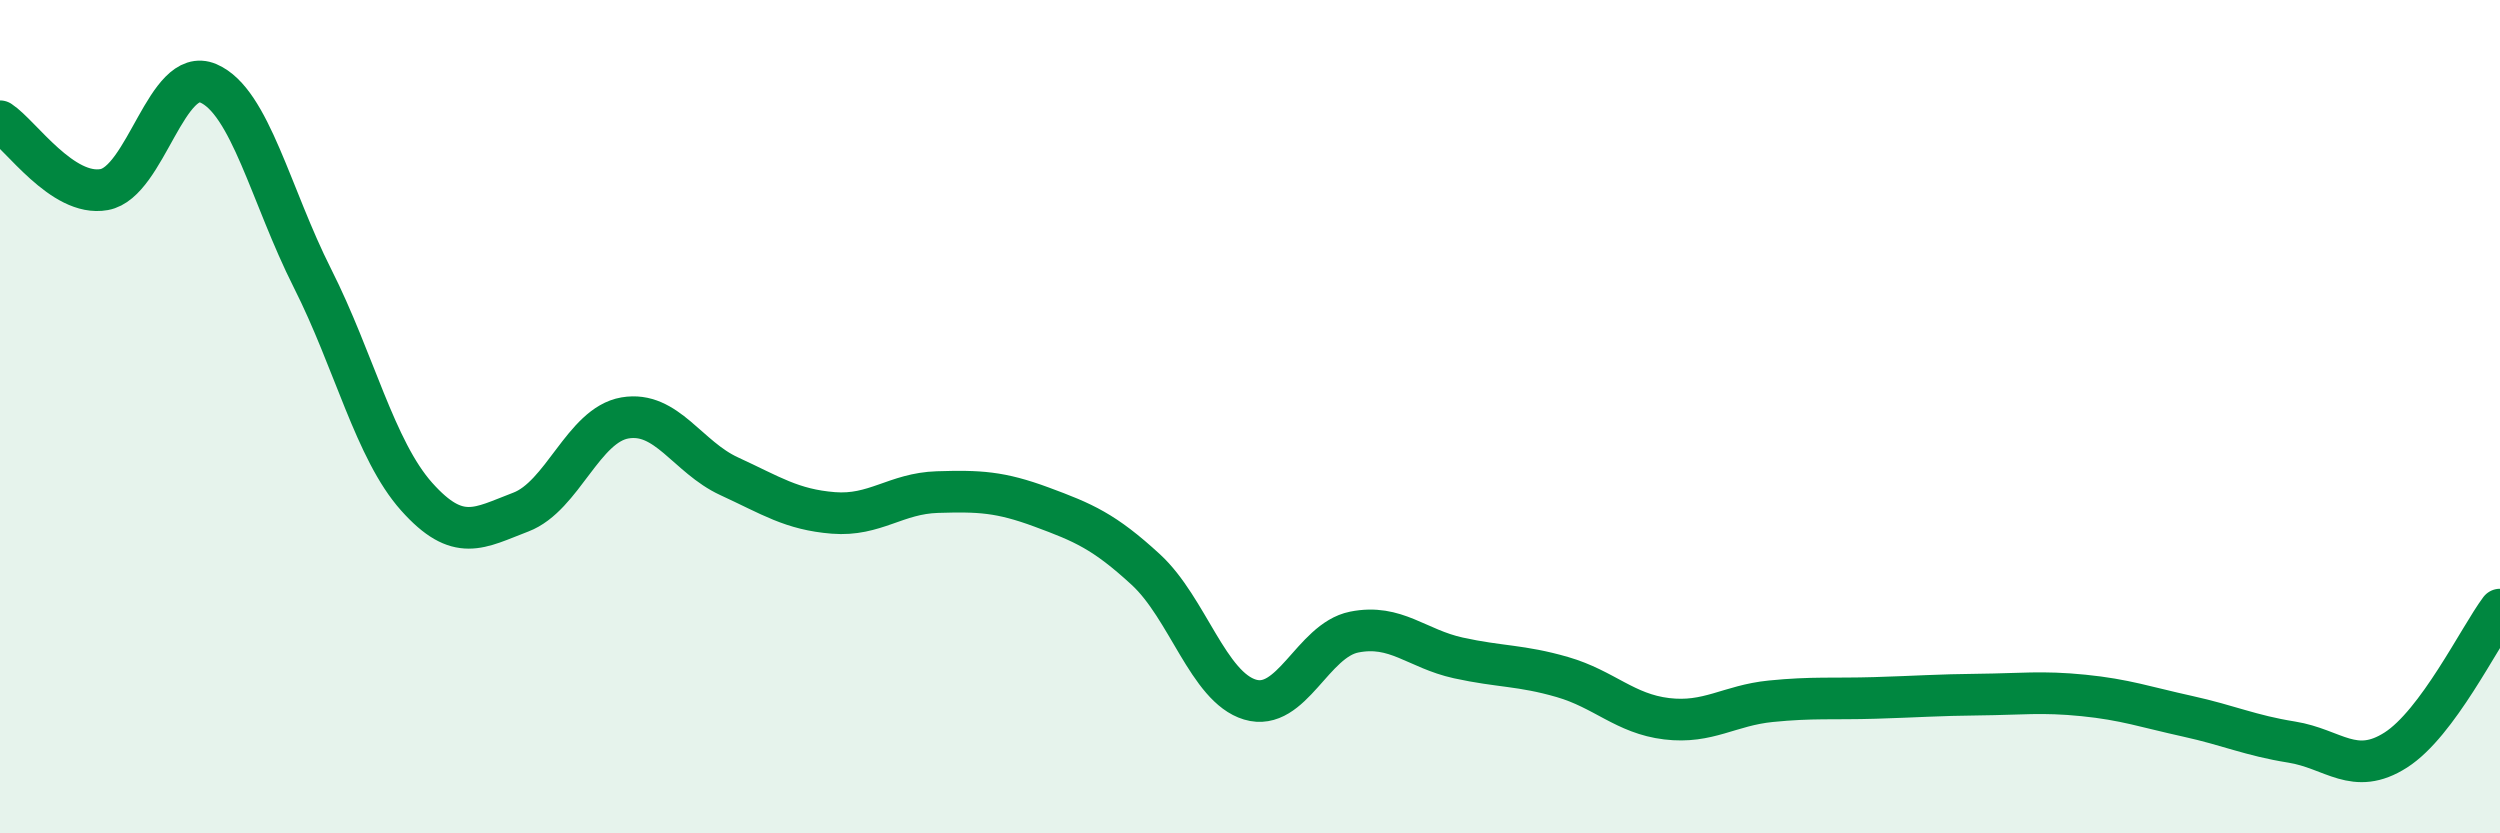
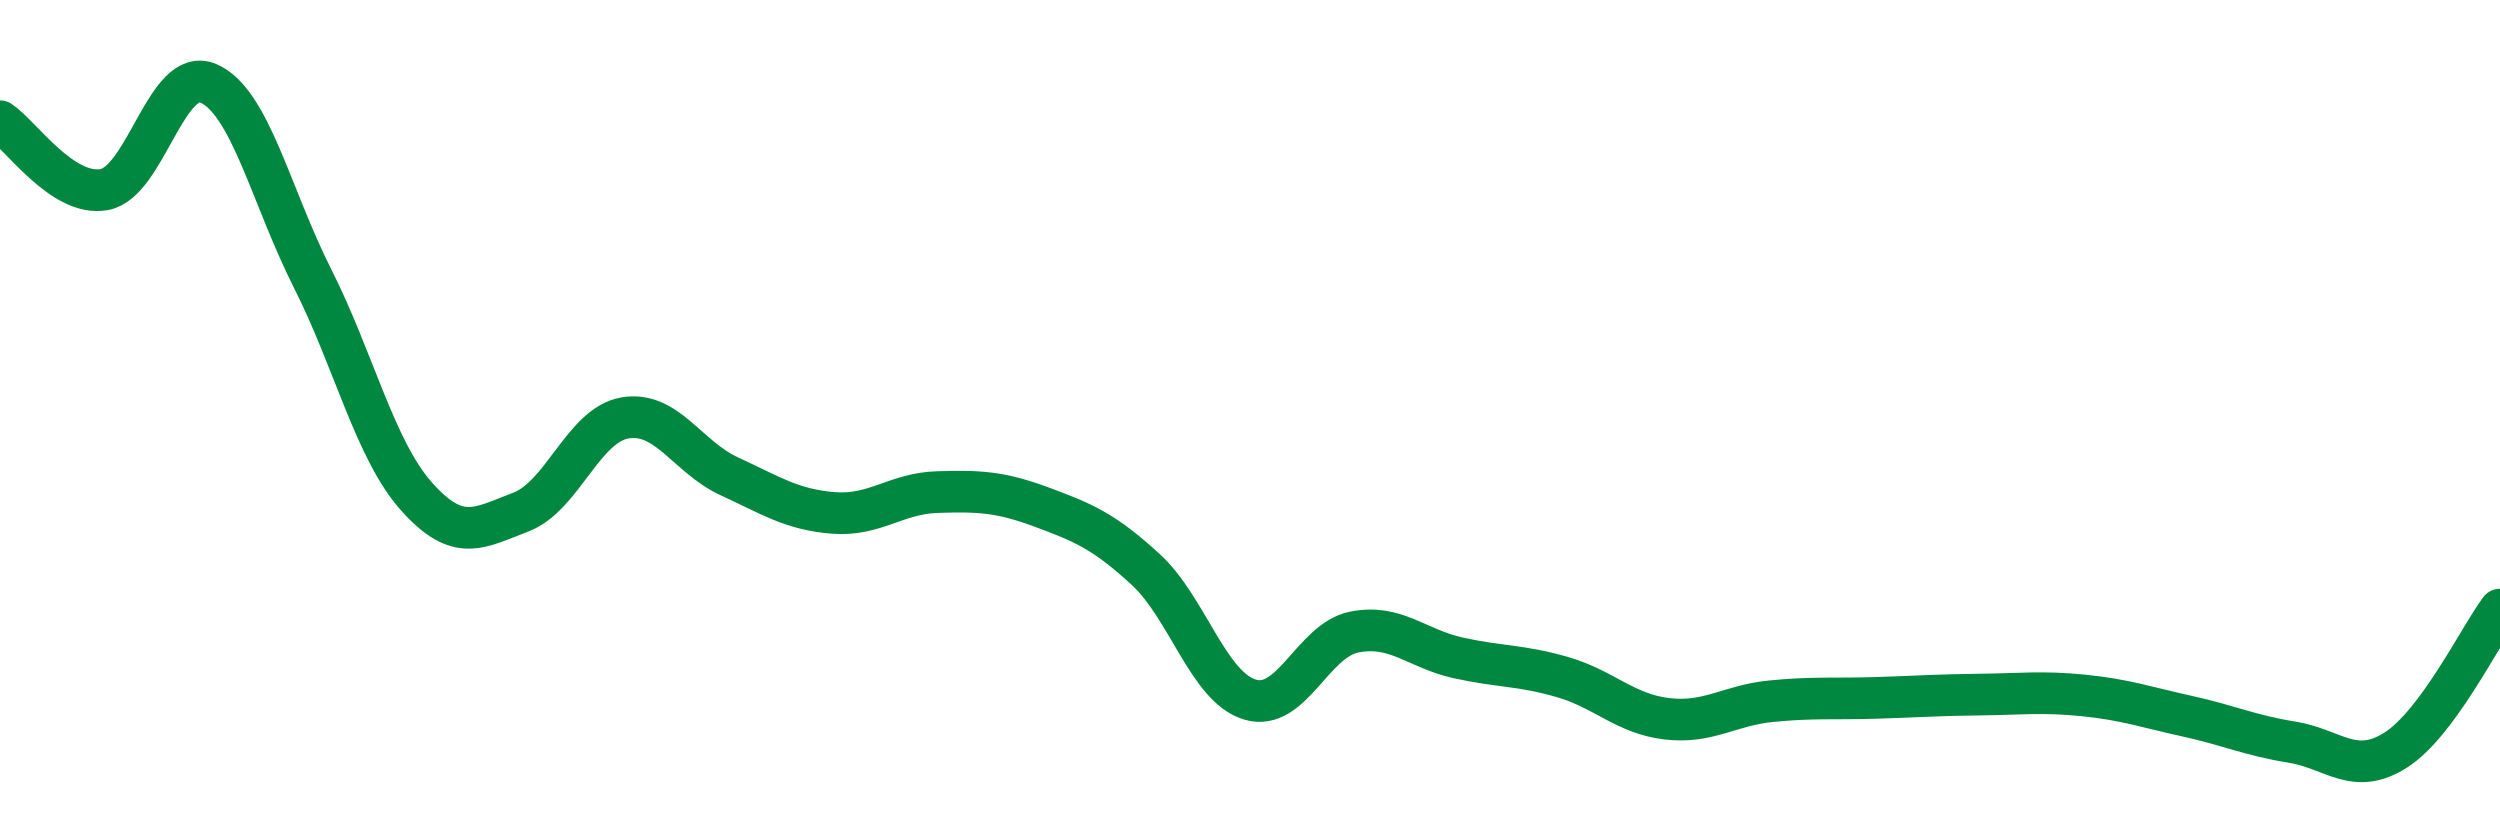
<svg xmlns="http://www.w3.org/2000/svg" width="60" height="20" viewBox="0 0 60 20">
-   <path d="M 0,2.91 C 0.5,3.24 1.5,4.73 2.5,4.55 C 3.5,4.37 4,1.57 5,2 C 6,2.43 6.5,4.7 7.5,6.68 C 8.5,8.66 9,10.8 10,11.92 C 11,13.04 11.5,12.67 12.5,12.29 C 13.5,11.91 14,10.2 15,10.03 C 16,9.86 16.5,10.97 17.5,11.43 C 18.5,11.89 19,12.23 20,12.31 C 21,12.39 21.5,11.84 22.5,11.81 C 23.5,11.78 24,11.8 25,12.17 C 26,12.54 26.5,12.75 27.5,13.67 C 28.5,14.59 29,16.49 30,16.79 C 31,17.09 31.5,15.37 32.5,15.17 C 33.5,14.97 34,15.57 35,15.79 C 36,16.01 36.5,15.96 37.5,16.25 C 38.5,16.54 39,17.13 40,17.25 C 41,17.37 41.5,16.93 42.5,16.83 C 43.5,16.73 44,16.78 45,16.75 C 46,16.72 46.5,16.68 47.5,16.67 C 48.5,16.66 49,16.59 50,16.69 C 51,16.79 51.5,16.97 52.5,17.19 C 53.5,17.41 54,17.65 55,17.81 C 56,17.97 56.5,18.64 57.5,18 C 58.5,17.36 59.5,15.3 60,14.63L60 20L0 20Z" fill="#008740" opacity="0.1" stroke-linecap="round" stroke-linejoin="round" />
  <path d="M 0,2.91 C 0.5,3.24 1.5,4.73 2.5,4.55 C 3.5,4.37 4,1.57 5,2 C 6,2.43 6.5,4.7 7.5,6.68 C 8.5,8.66 9,10.8 10,11.92 C 11,13.04 11.5,12.67 12.5,12.29 C 13.5,11.91 14,10.2 15,10.03 C 16,9.86 16.5,10.97 17.5,11.43 C 18.5,11.89 19,12.23 20,12.31 C 21,12.39 21.5,11.84 22.5,11.81 C 23.5,11.78 24,11.8 25,12.17 C 26,12.54 26.5,12.75 27.5,13.67 C 28.5,14.59 29,16.49 30,16.79 C 31,17.09 31.5,15.37 32.5,15.17 C 33.5,14.97 34,15.57 35,15.79 C 36,16.01 36.5,15.96 37.5,16.25 C 38.5,16.54 39,17.13 40,17.25 C 41,17.37 41.5,16.93 42.5,16.83 C 43.5,16.73 44,16.78 45,16.75 C 46,16.72 46.5,16.68 47.5,16.67 C 48.5,16.66 49,16.59 50,16.69 C 51,16.79 51.5,16.97 52.5,17.19 C 53.5,17.41 54,17.65 55,17.81 C 56,17.97 56.5,18.64 57.5,18 C 58.5,17.36 59.5,15.3 60,14.63" stroke="#008740" stroke-width="1" fill="none" stroke-linecap="round" stroke-linejoin="round" />
</svg>